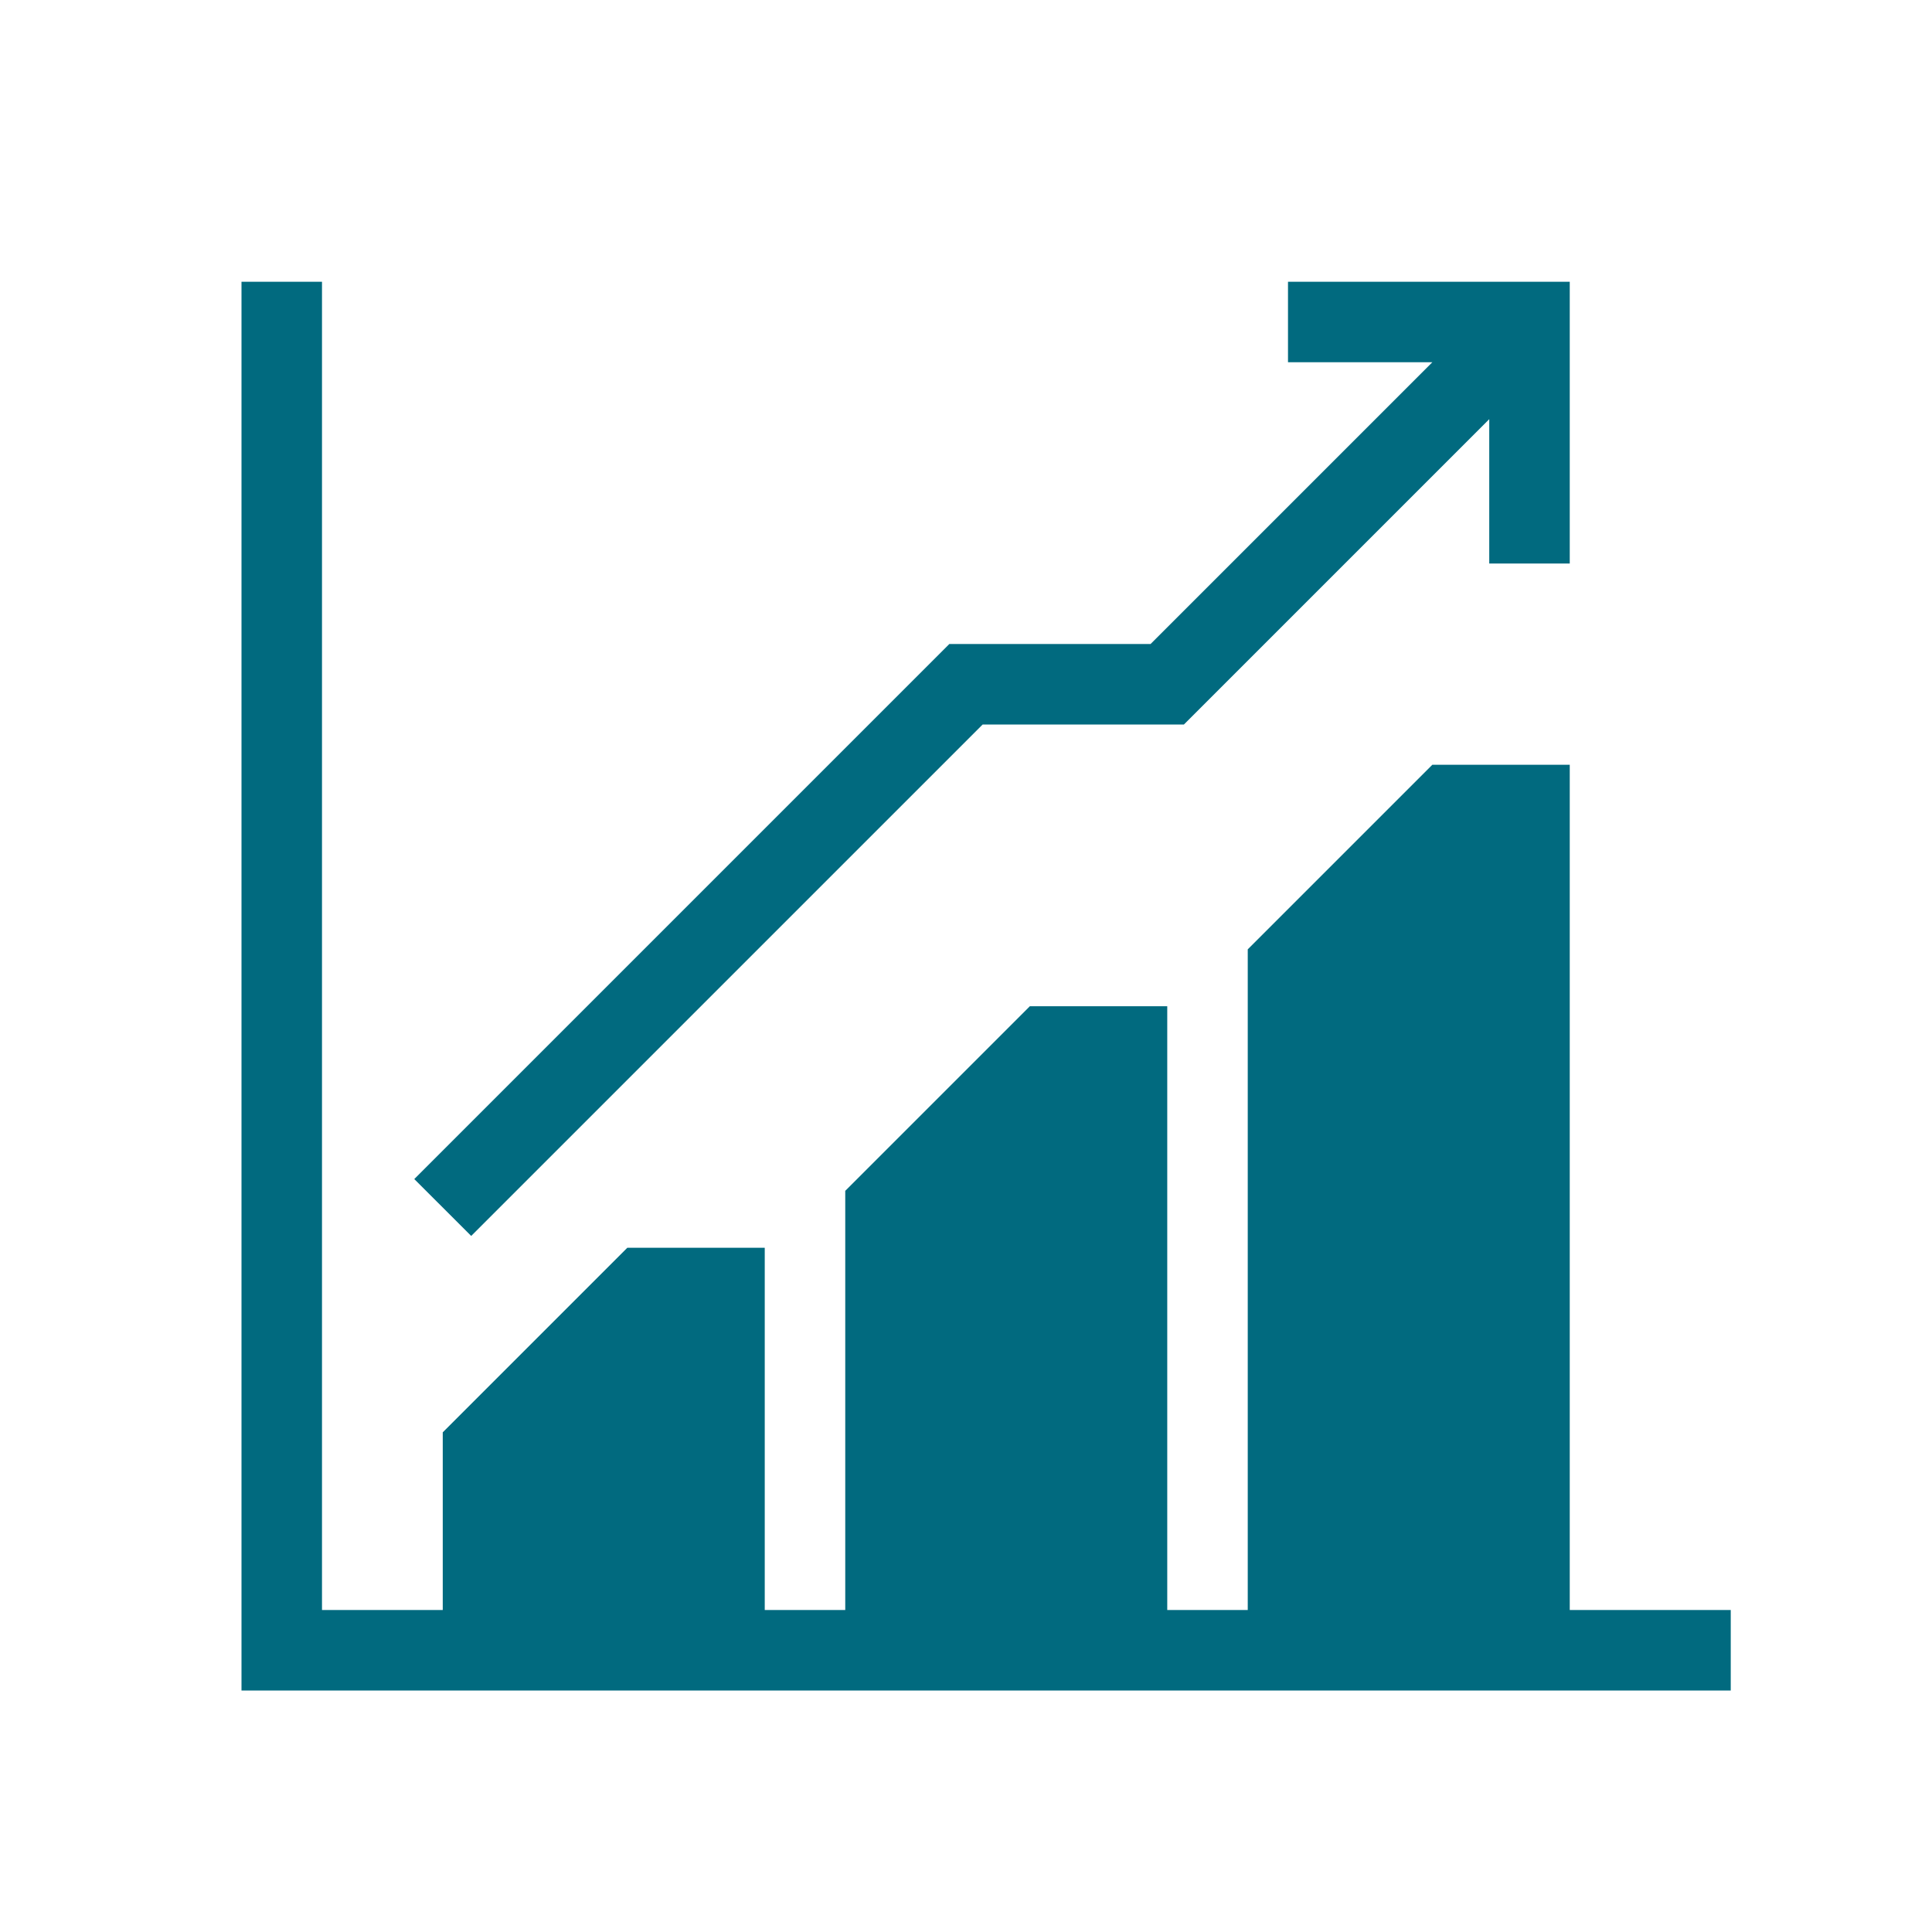
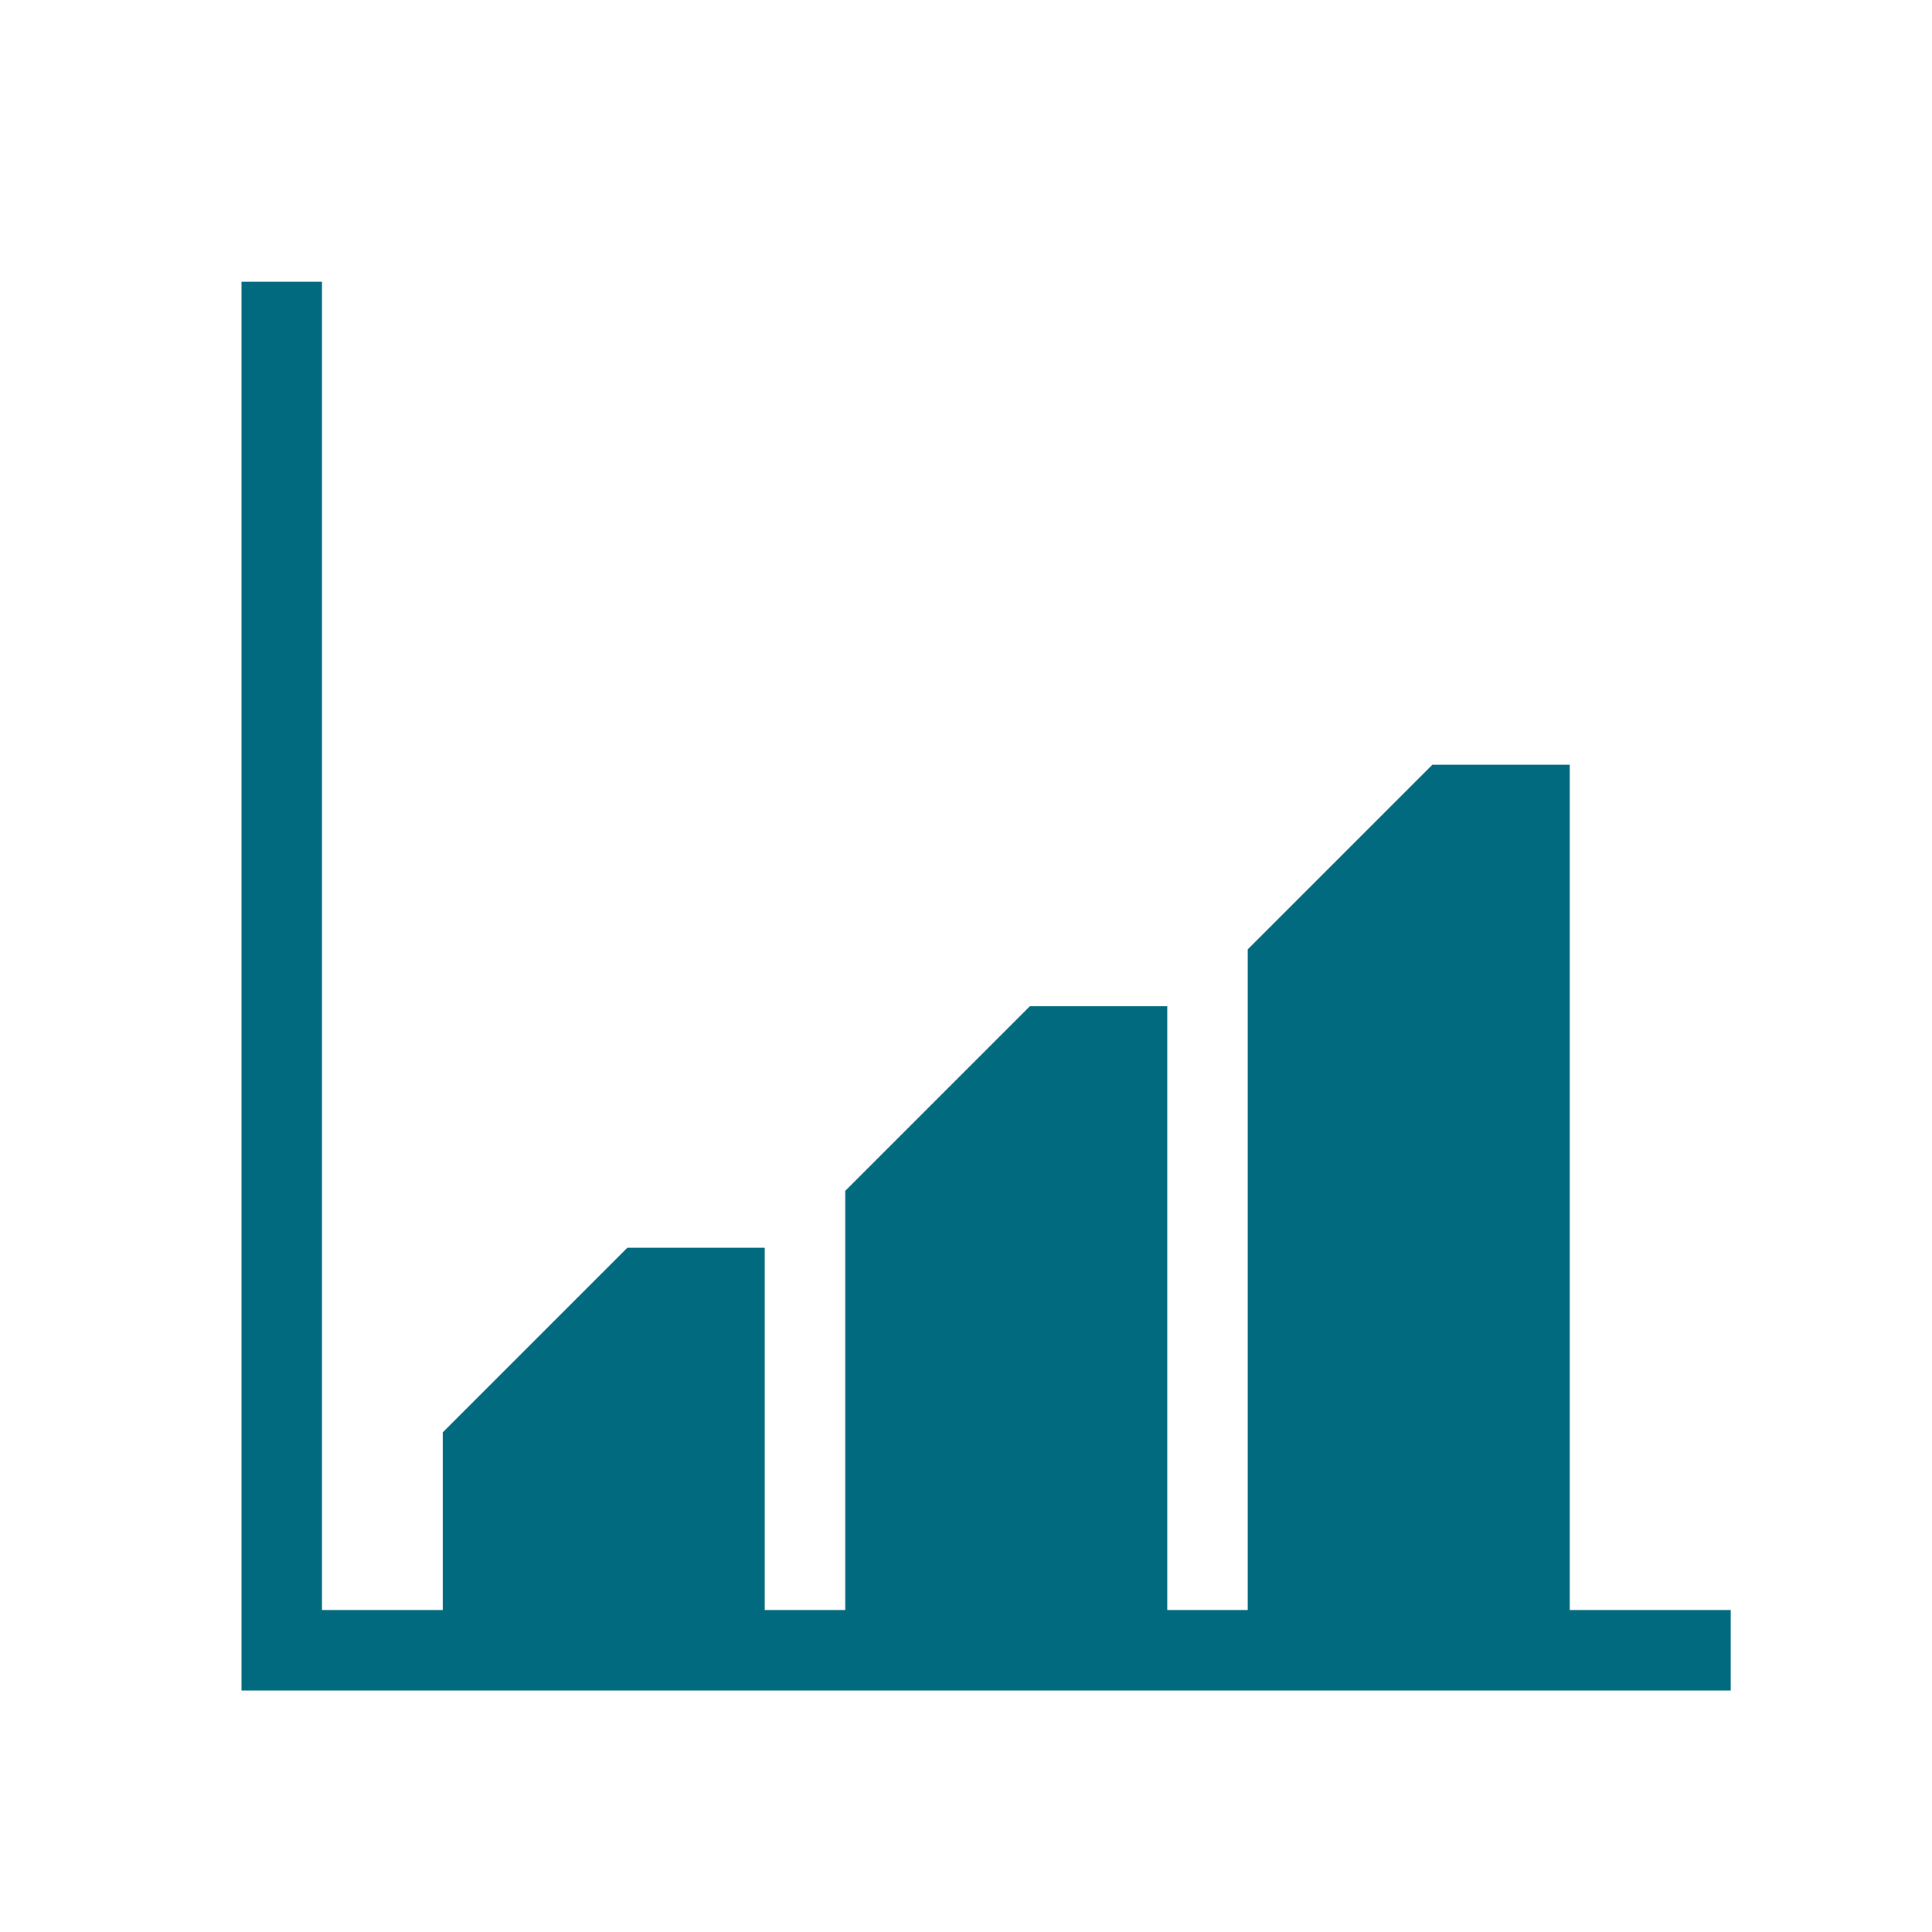
<svg xmlns="http://www.w3.org/2000/svg" width="72" height="72" viewBox="0 0 72 72" fill="none">
  <path d="M58.5 60V28.5H53.379L46.5 35.379V60H43.5V37.5H38.379L31.5 44.379V60H28.5V46.5H23.379L16.5 53.379V60H12V10.5H9V63H16.5H28.5H31.5H43.5H46.5H58.5H64.5V60H58.5Z" fill="#016A7F" />
-   <path d="M36.621 27H44.121L55.5 15.621V21H58.5V10.5H48V13.5H53.379L42.879 24H35.379L15.439 43.94L17.56 46.06L36.621 27Z" fill="#016A7F" />
</svg>